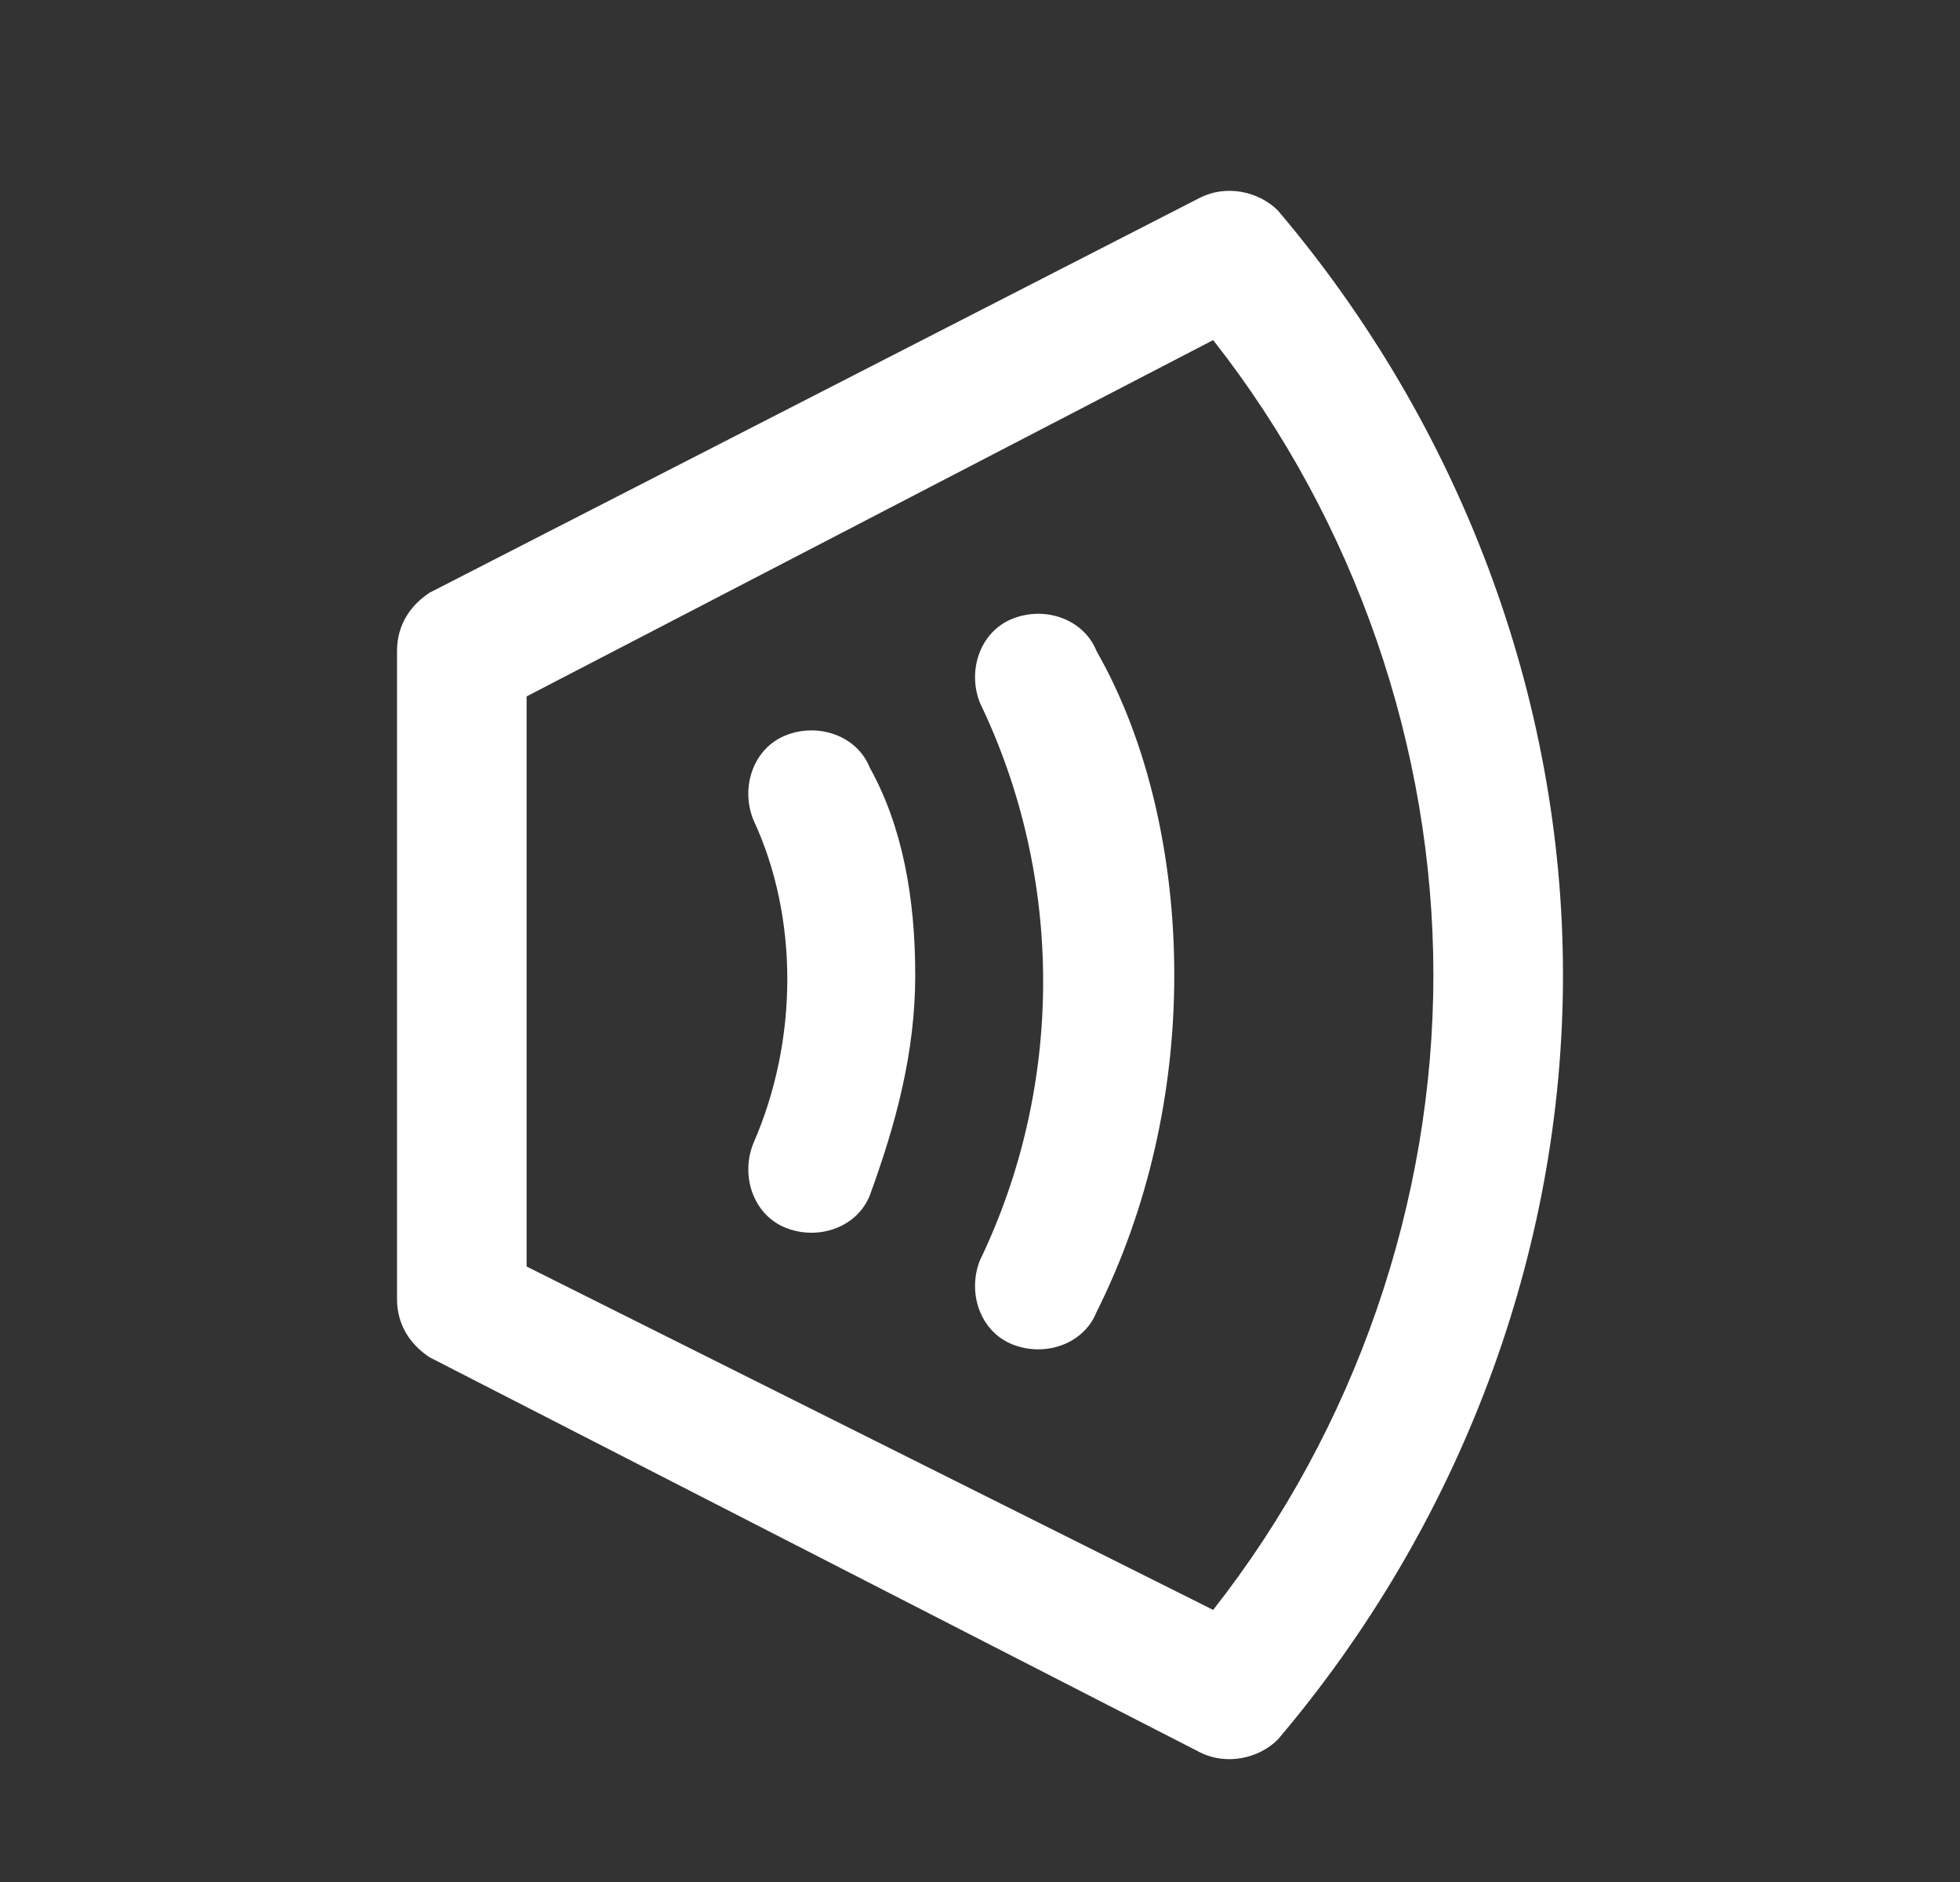
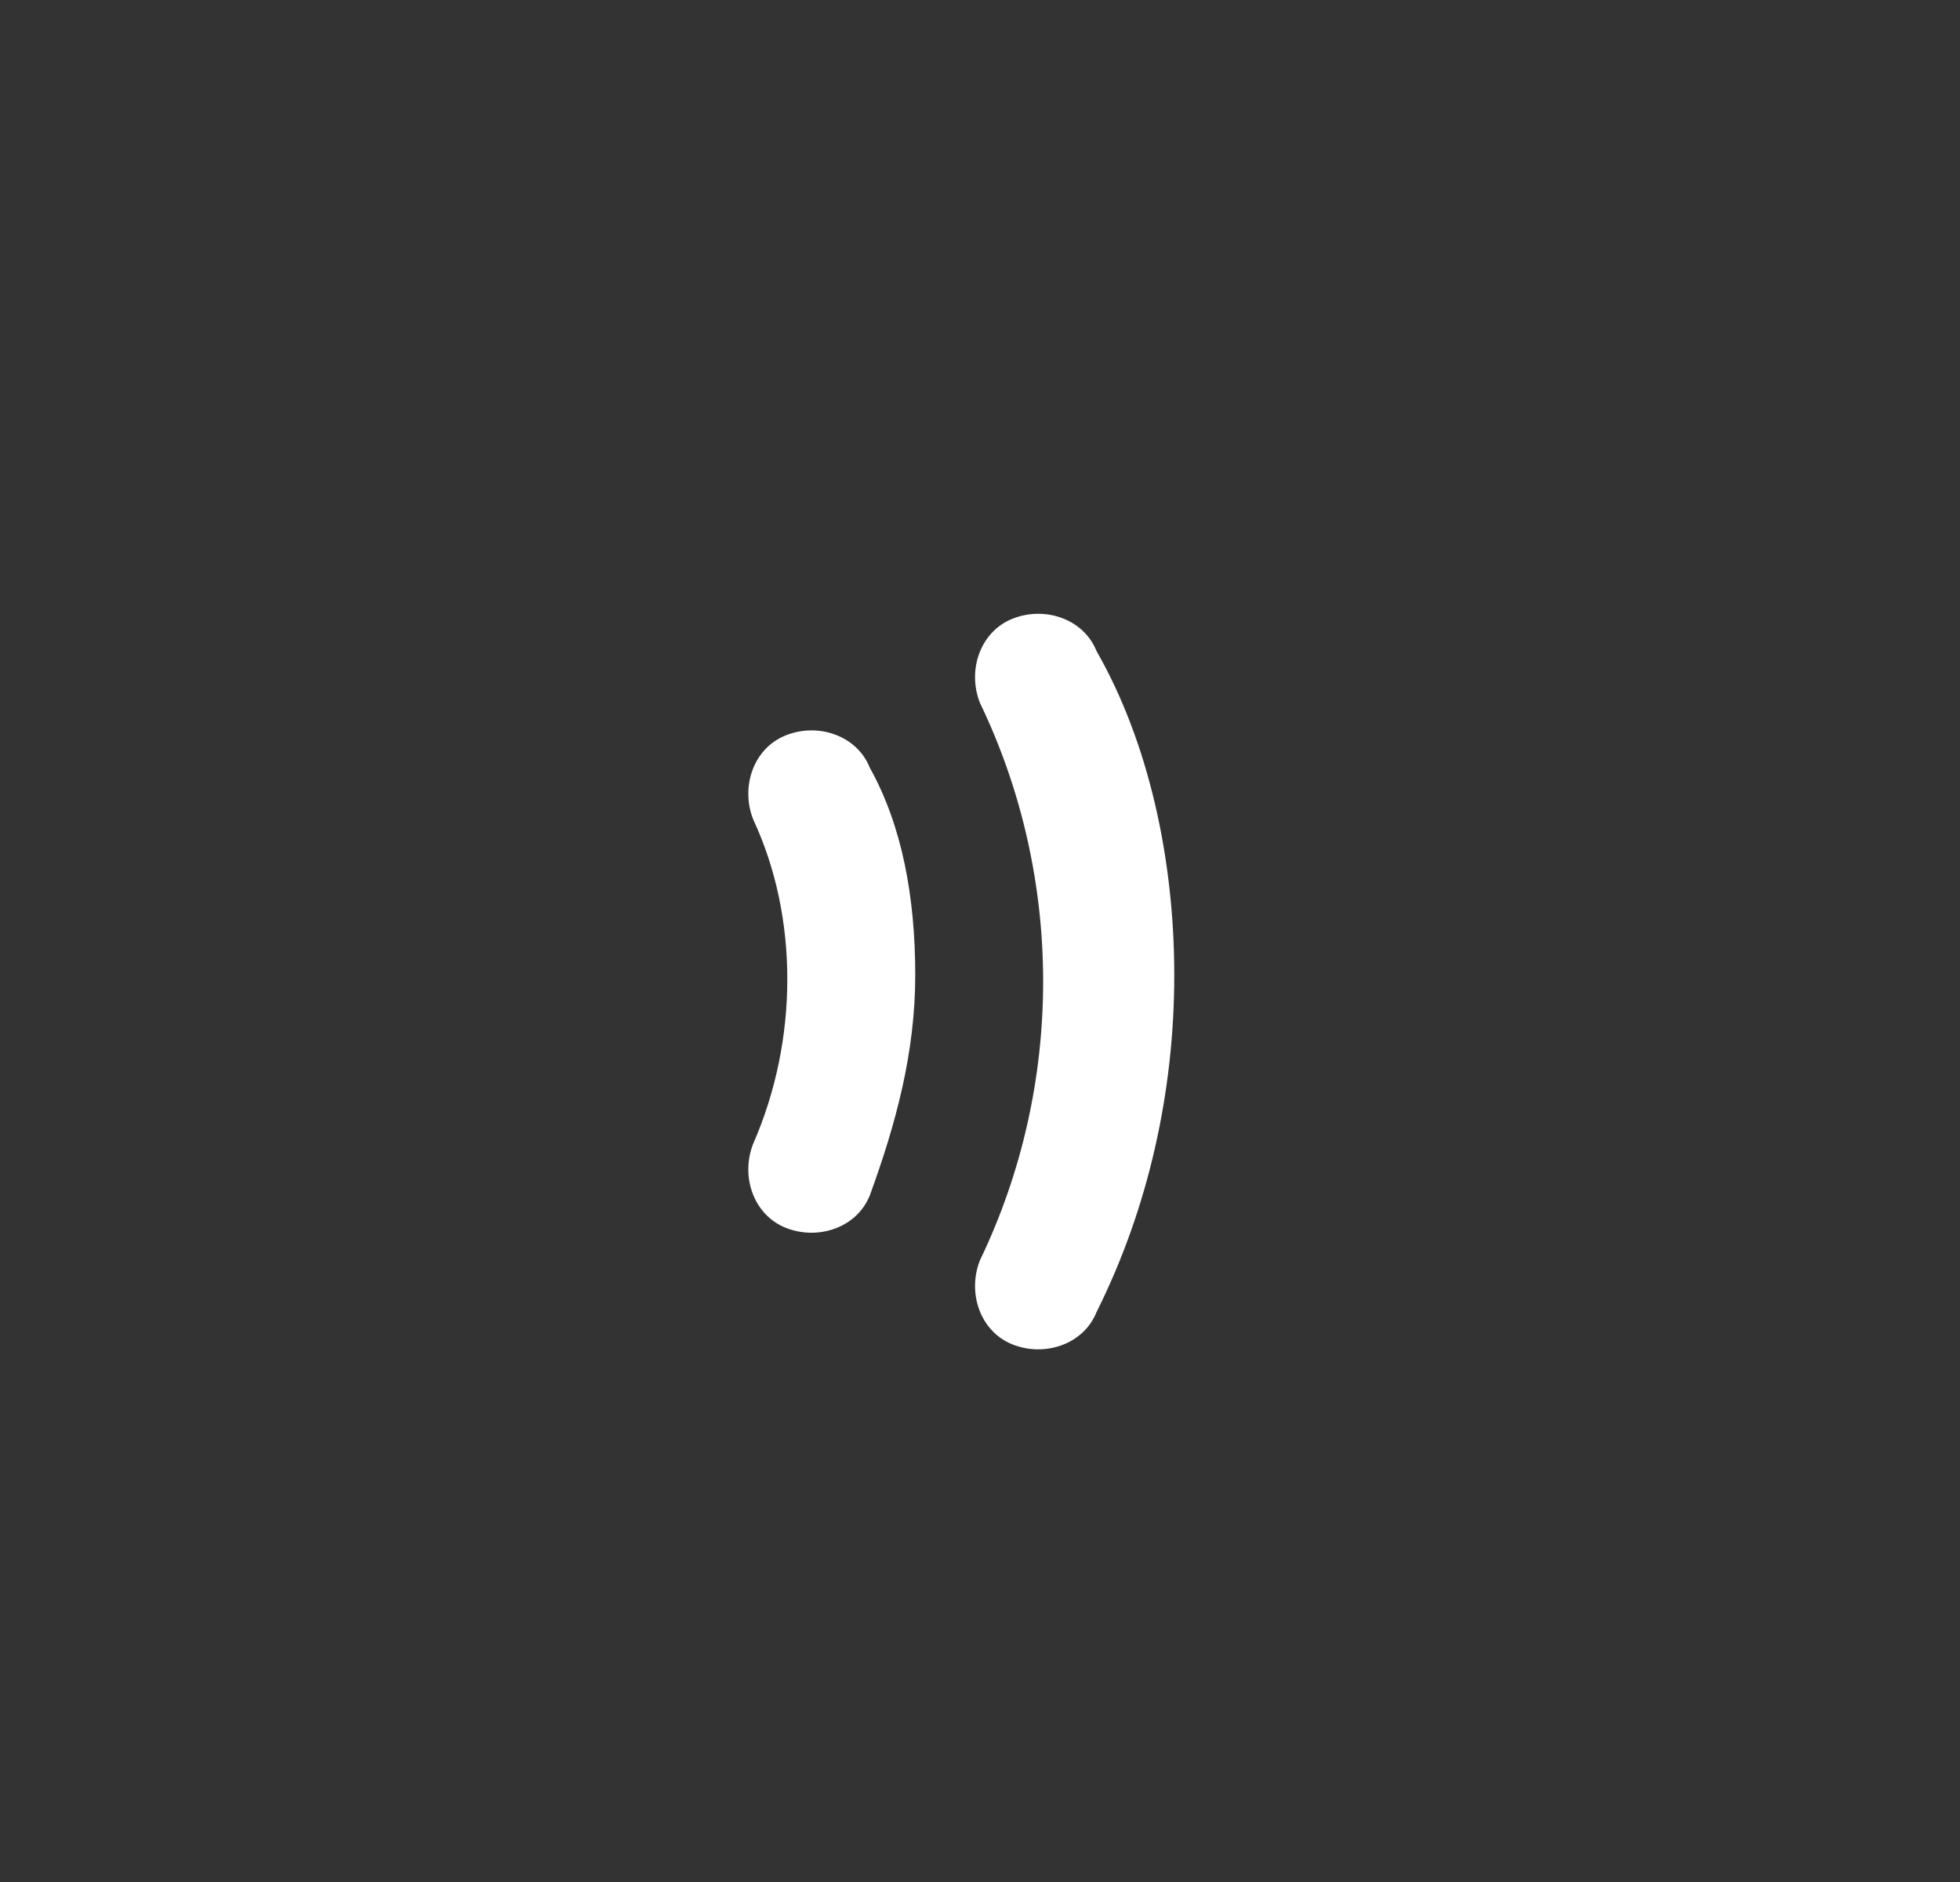
<svg xmlns="http://www.w3.org/2000/svg" width="25" height="24" viewBox="0 0 25 24" fill="none">
  <rect x="0" y="0" width="25" height="24" fill="#333333" stroke="none" />
-   <path d="M19.936 12.434C19.936 15.986 18.614 19.456 16.3 22.182C16.052 22.43 15.639 22.513 15.309 22.348L5.478 17.308C5.23 17.143 5.064 16.895 5.064 16.564L5.064 8.303C5.064 7.972 5.23 7.724 5.478 7.559L15.309 2.52C15.639 2.354 16.052 2.437 16.3 2.685C18.614 5.411 19.936 8.881 19.936 12.434ZM15.474 20.53C17.292 18.217 18.283 15.325 18.283 12.434C18.283 9.542 17.292 6.65 15.474 4.337L6.717 8.881L6.717 16.151L15.474 20.53Z" fill="white" />
  <path d="M14.978 12.434C14.978 13.922 14.648 15.409 13.987 16.731C13.822 17.144 13.326 17.309 12.913 17.144C12.5 16.979 12.335 16.483 12.5 16.07C13.574 13.839 13.574 11.195 12.5 8.965C12.335 8.552 12.5 8.056 12.913 7.891C13.326 7.725 13.822 7.891 13.987 8.304C14.648 9.46 14.978 10.947 14.978 12.434ZM11.674 12.434C11.674 13.426 11.426 14.335 11.095 15.243C10.93 15.657 10.434 15.822 10.021 15.657C9.608 15.491 9.443 14.996 9.608 14.583C10.187 13.261 10.187 11.691 9.608 10.452C9.443 10.039 9.608 9.543 10.021 9.378C10.434 9.212 10.93 9.378 11.095 9.791C11.508 10.534 11.674 11.443 11.674 12.434Z" fill="white" />
</svg>